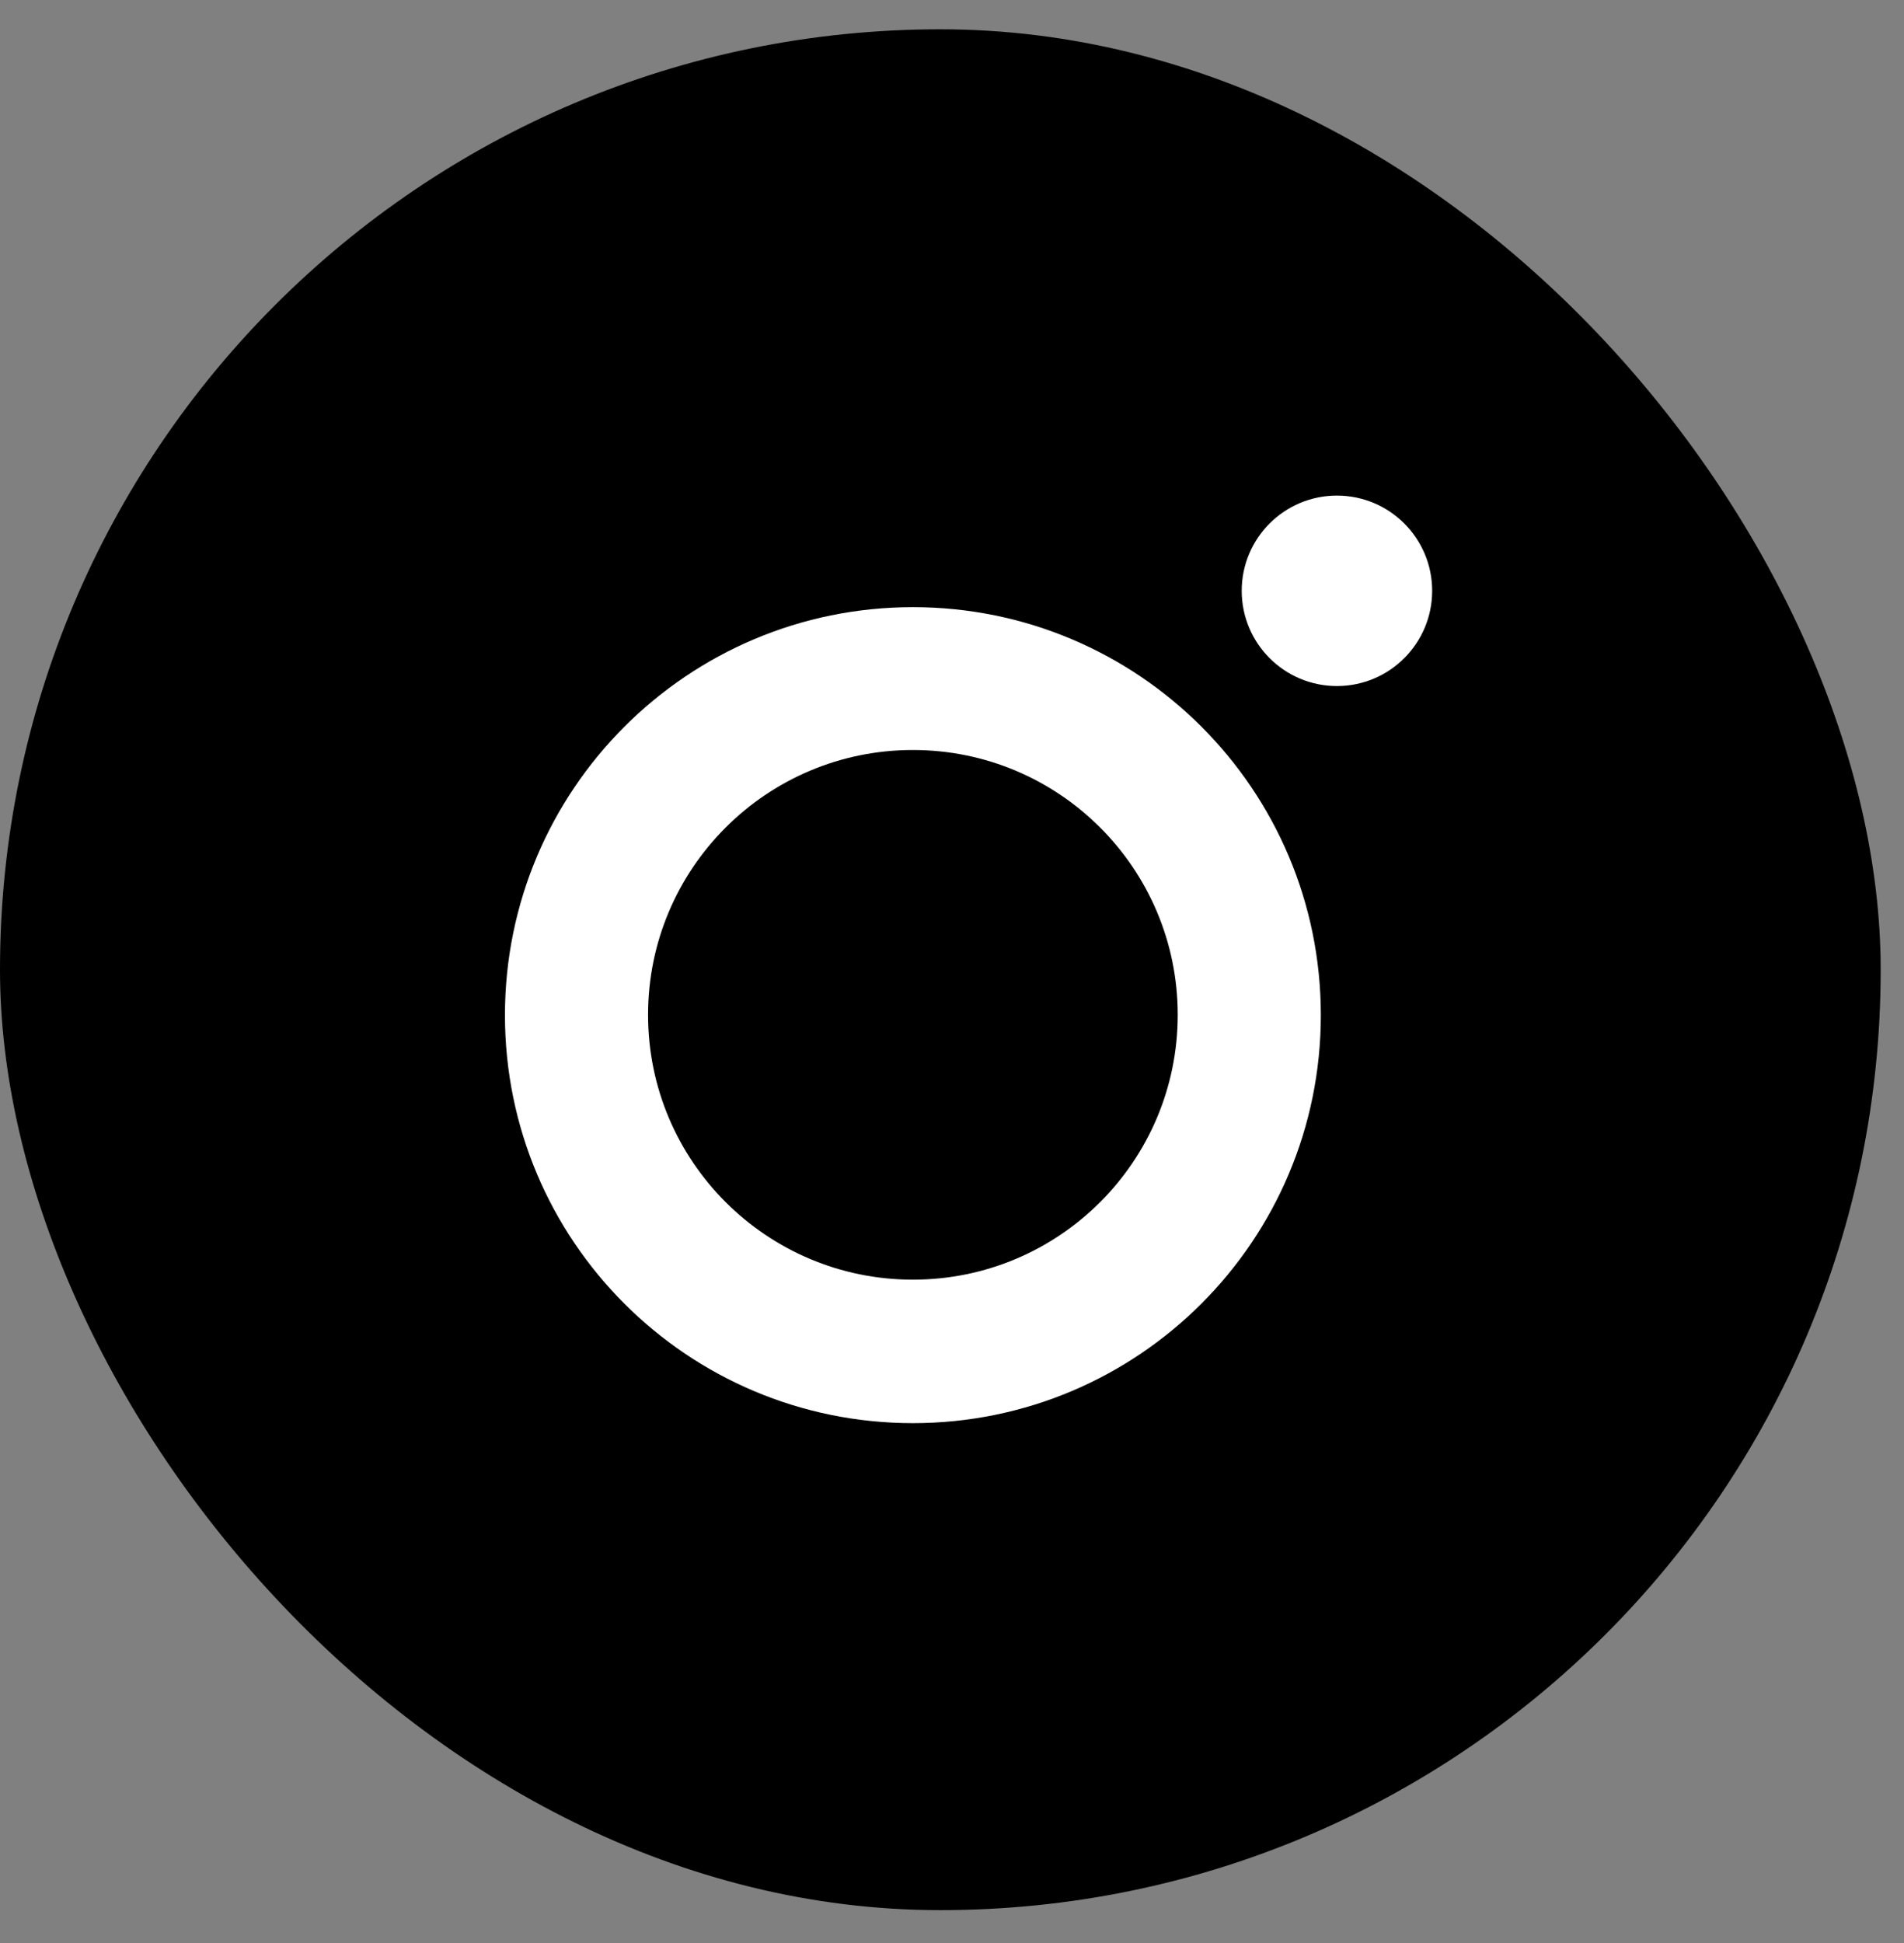
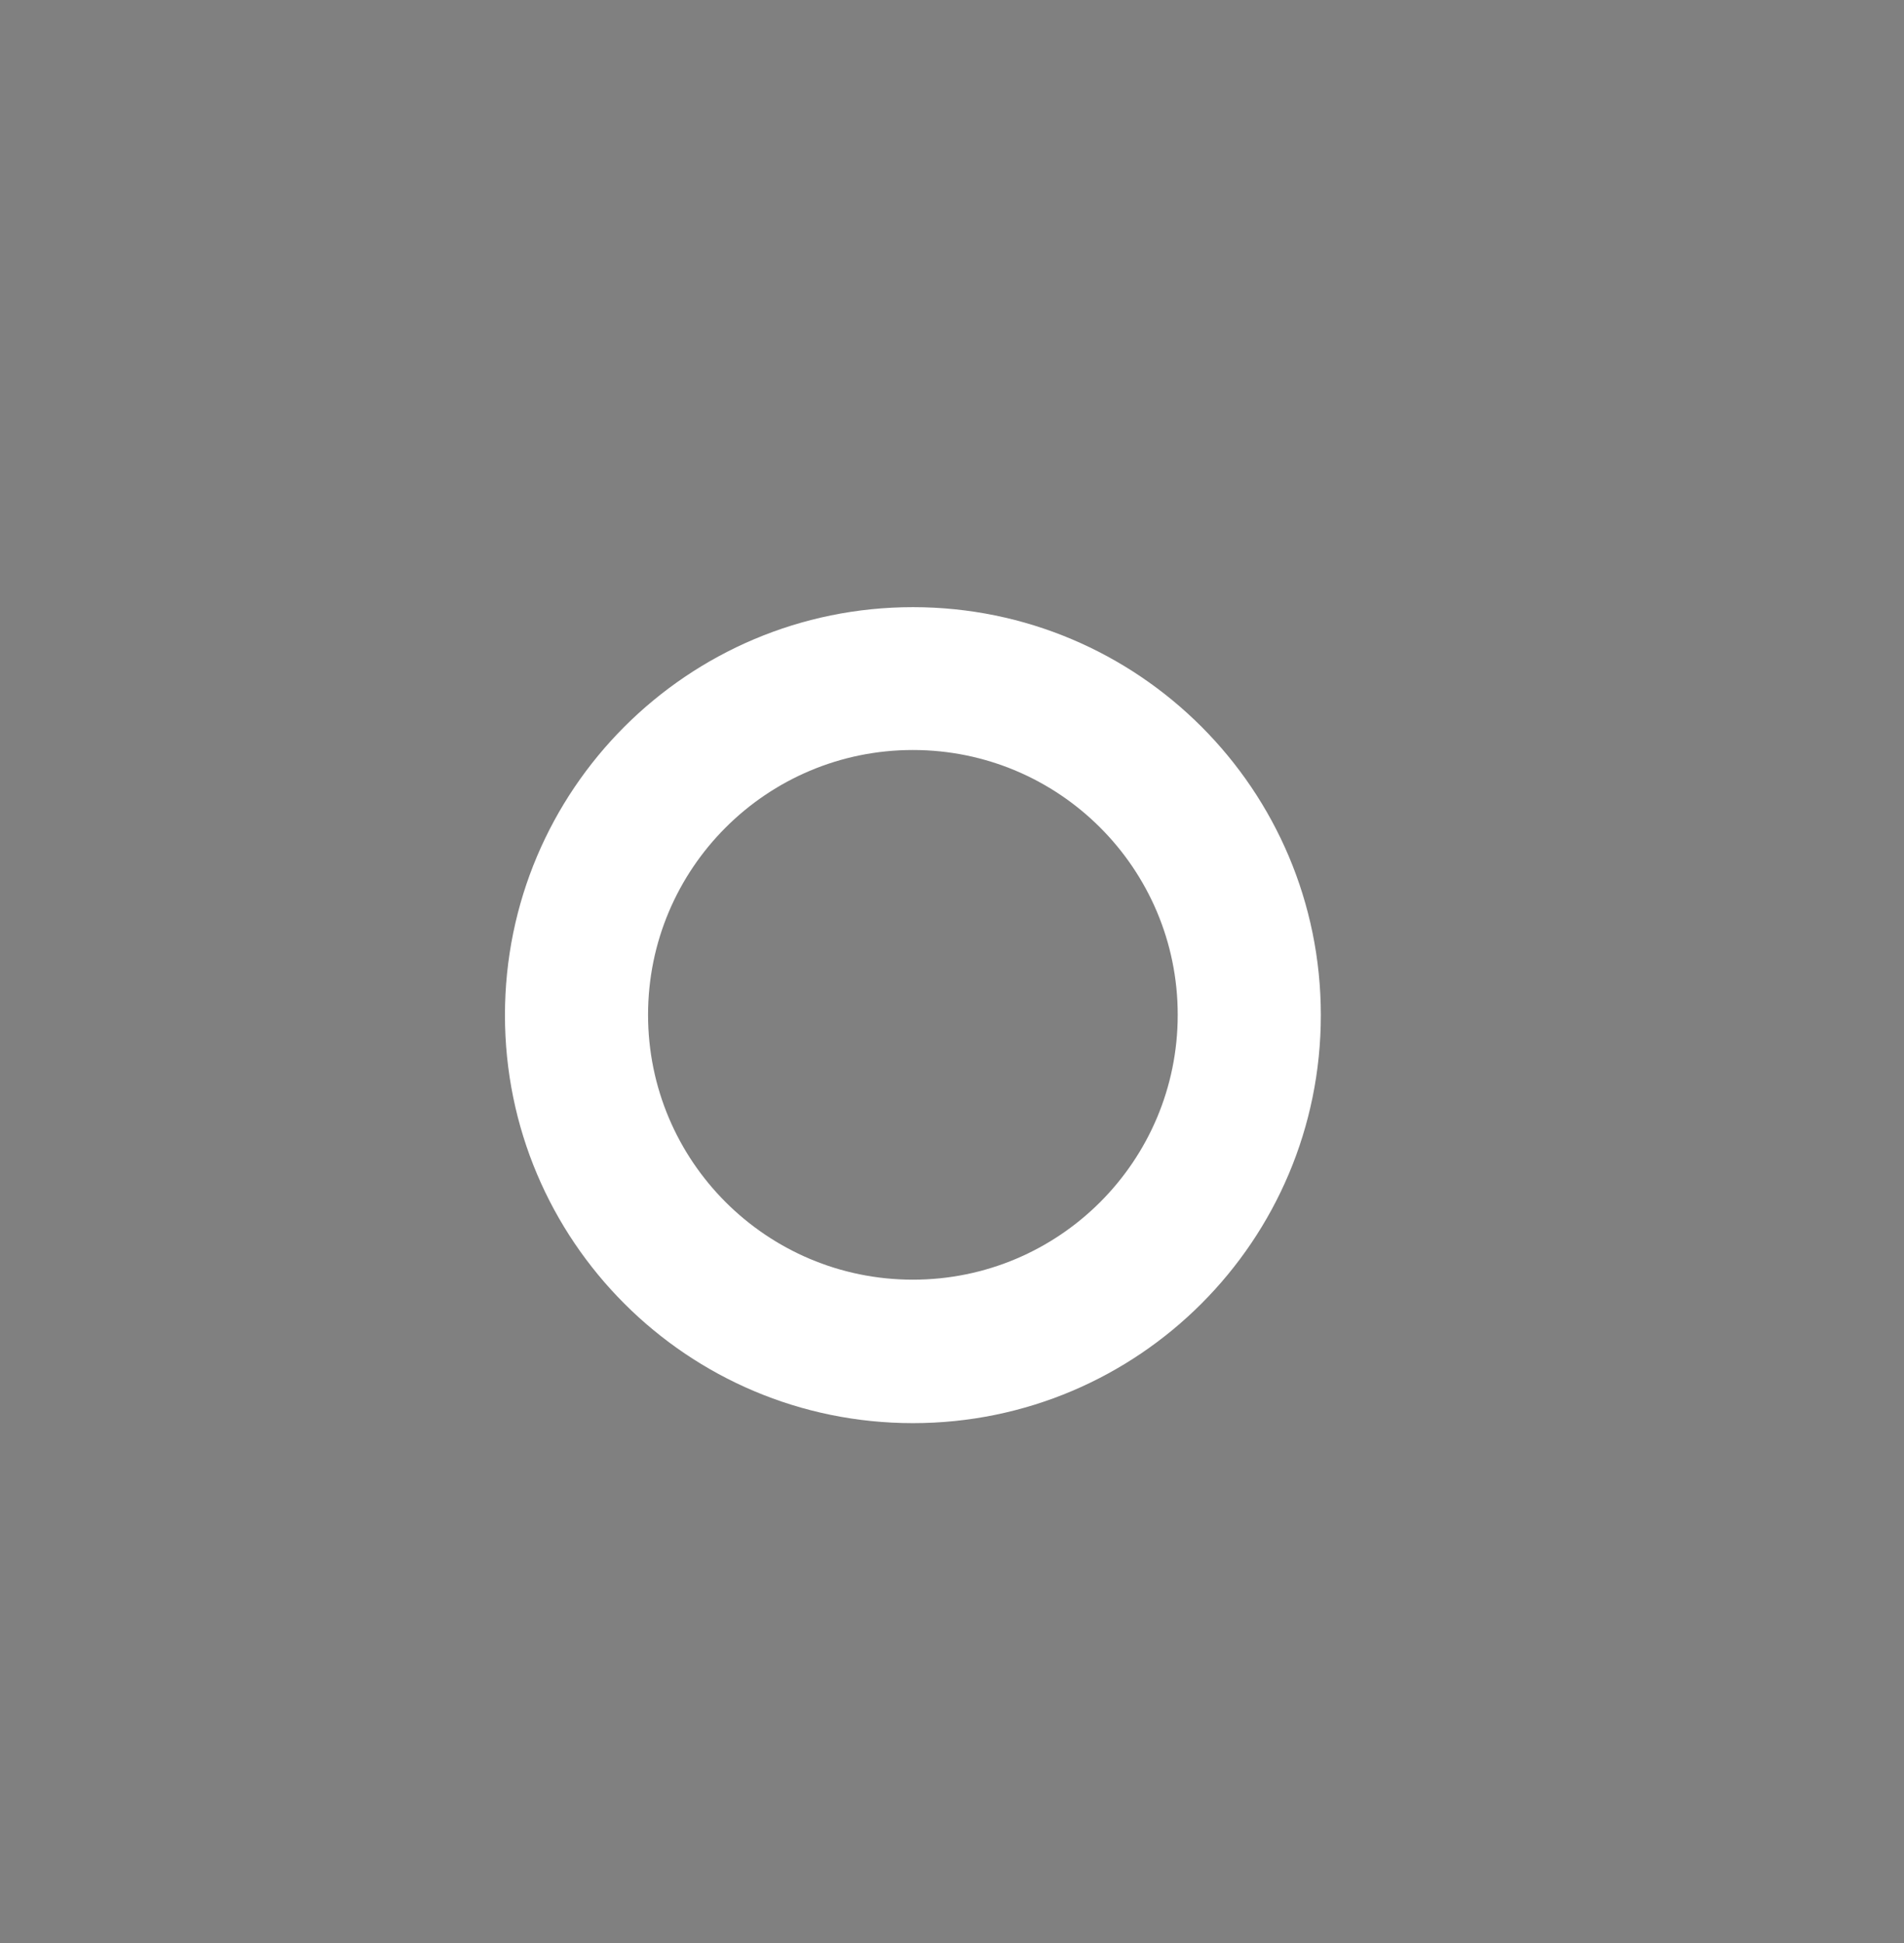
<svg xmlns="http://www.w3.org/2000/svg" width="49" height="50" viewBox="0 0 49 50" fill="none">
  <rect x="0" y="0" width="49" height="50" fill="#808080" stroke="none" />
-   <rect y="0.754" width="48.4" height="48.4" rx="24.2" fill="black" />
  <path d="M23.494 15.624C17.7 15.624 12.995 20.322 12.995 26.123C12.995 31.924 17.692 36.622 23.494 36.622C29.295 36.622 33.992 31.924 33.992 26.123C33.992 20.322 29.295 15.624 23.494 15.624ZM23.494 32.93C19.729 32.93 16.678 29.88 16.678 26.115C16.678 22.35 19.729 19.3 23.494 19.3C27.258 19.3 30.309 22.35 30.309 26.115C30.309 29.88 27.258 32.93 23.494 32.93Z" fill="white" />
-   <path d="M34.406 17.654C35.76 17.654 36.857 16.557 36.857 15.203C36.857 13.85 35.76 12.753 34.406 12.753C33.053 12.753 31.956 13.85 31.956 15.203C31.956 16.557 33.053 17.654 34.406 17.654Z" fill="white" />
</svg>